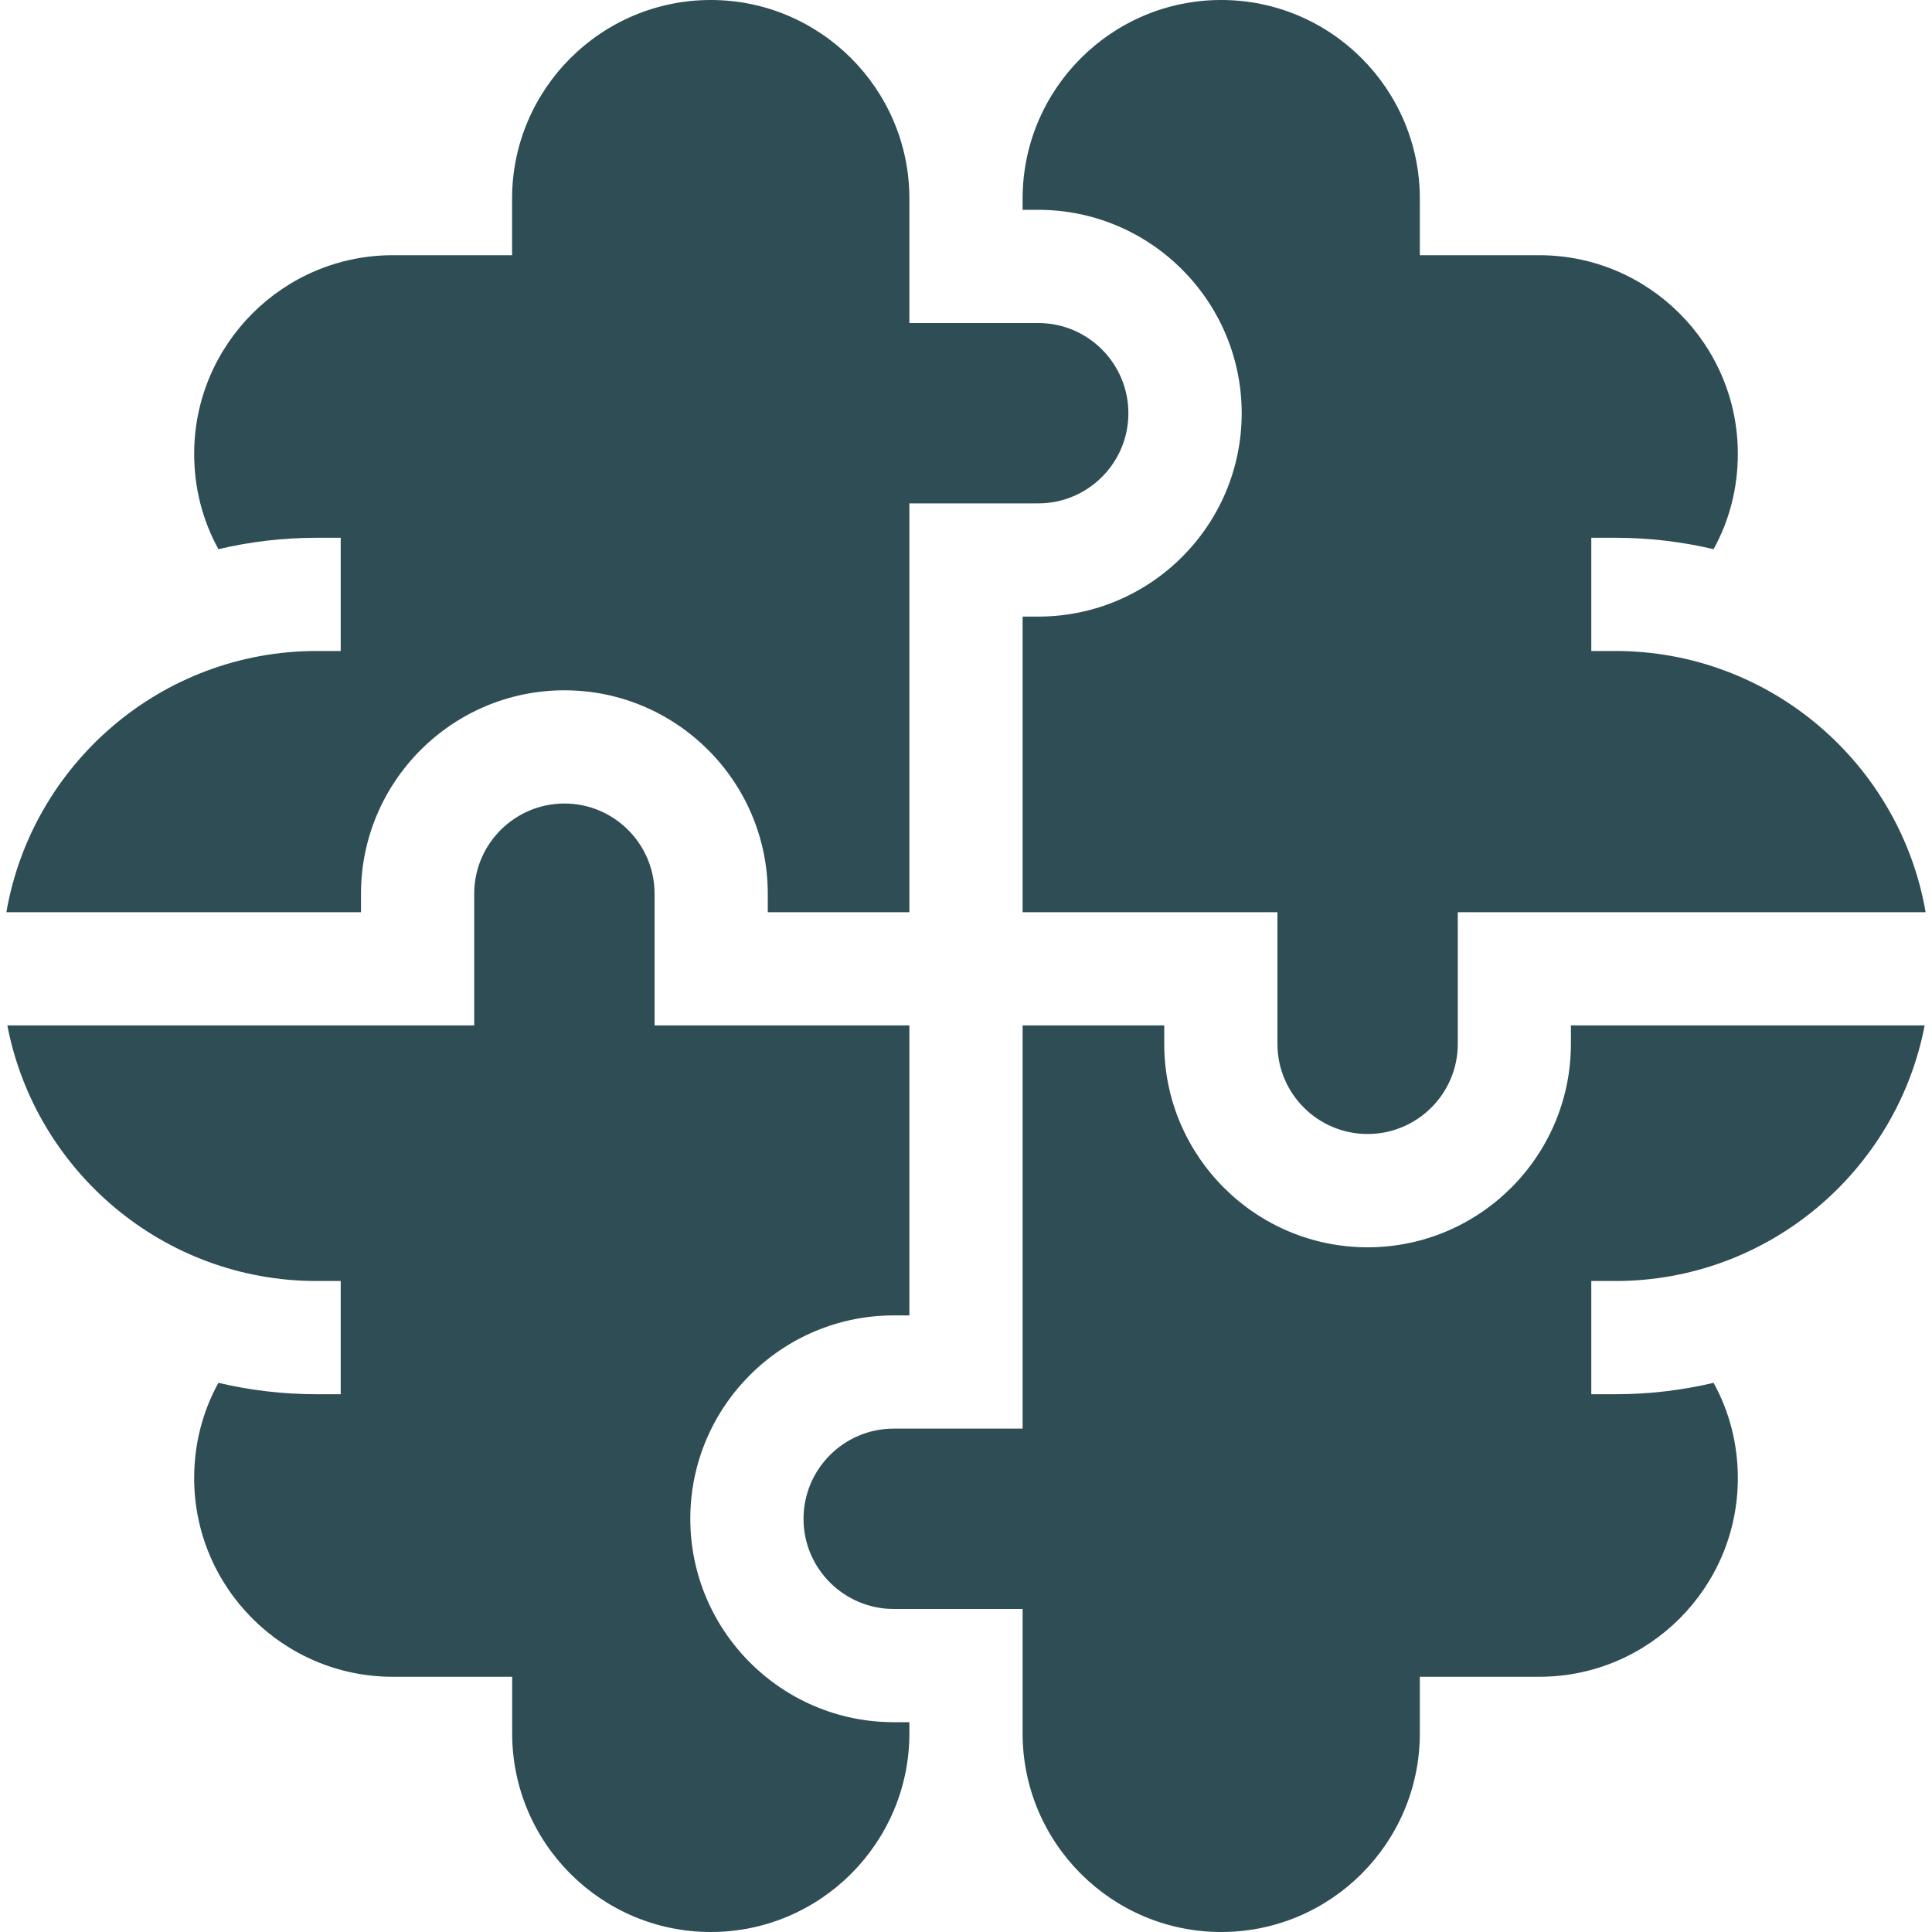
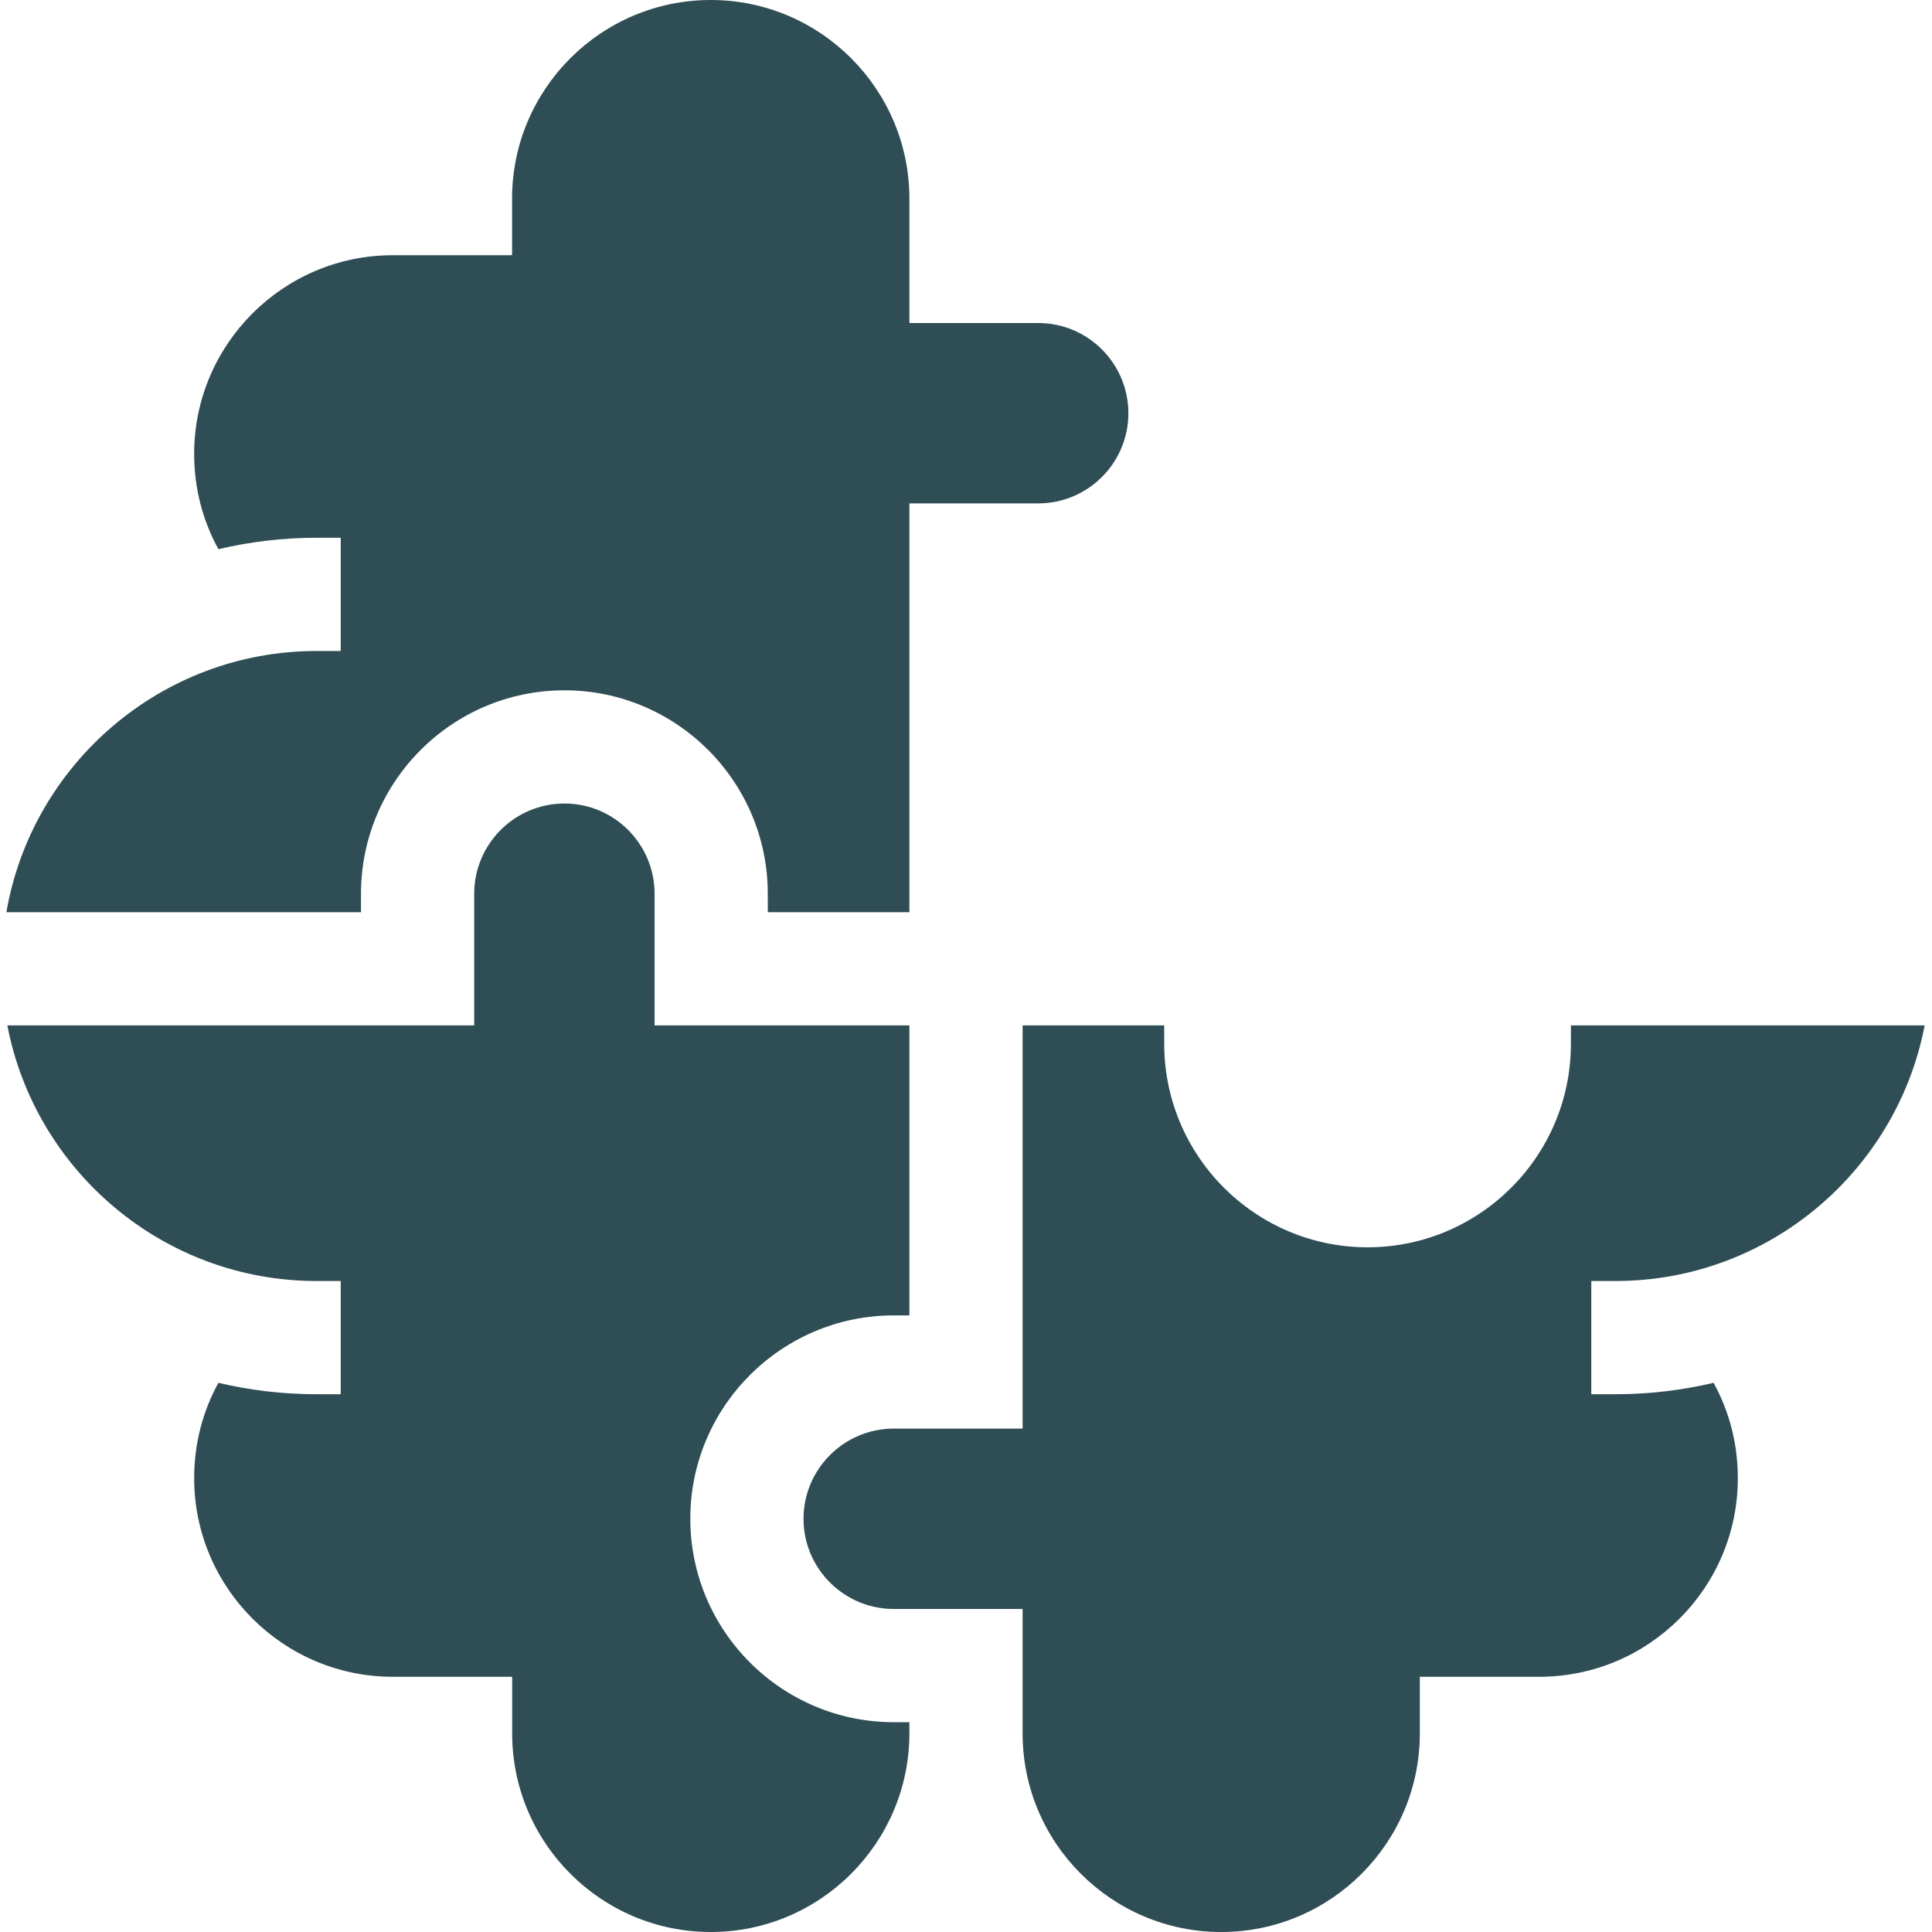
<svg xmlns="http://www.w3.org/2000/svg" width="20" height="20" viewBox="0 0 20 20" fill="none">
  <g clip-path="url(#clip0_4753_4026)">
-     <path d="M12.854 4.278C12.854 5.439 11.909 6.383 10.748 6.383H10.586L10.586 9.443H13.224V10.806C13.224 11.321 13.642 11.739 14.157 11.739C14.672 11.739 15.091 11.321 15.091 10.806V9.443H19.934C19.669 7.91 18.33 6.739 16.722 6.739H16.473V5.567H16.722C17.072 5.567 17.412 5.608 17.739 5.685C17.904 5.385 17.99 5.05 17.99 4.698C17.99 3.565 17.068 2.642 15.934 2.642H14.698V2.056C14.698 0.922 13.776 0 12.642 0C11.508 0 10.586 0.922 10.586 2.056V2.172H10.748C11.909 2.172 12.854 3.117 12.854 4.278Z" fill="#2F4D55" />
    <path d="M3.737 9.252C3.737 8.091 4.682 7.146 5.843 7.146C7.004 7.146 7.948 8.091 7.948 9.252V9.443H9.414L9.414 5.211H10.748C11.263 5.211 11.681 4.792 11.681 4.278C11.681 3.763 11.263 3.344 10.748 3.344H9.414L9.414 2.056C9.414 0.922 8.491 0 7.358 0C6.224 0 5.301 0.922 5.301 2.056V2.642H4.066C2.932 2.642 2.01 3.565 2.01 4.698C2.01 5.05 2.096 5.385 2.261 5.685C2.588 5.608 2.928 5.567 3.278 5.567H3.527V6.739H3.278C1.67 6.739 0.331 7.91 0.066 9.443H3.737V9.252H3.737Z" fill="#2F4D55" />
-     <path d="M16.262 10.806C16.262 11.967 15.318 12.912 14.157 12.912C12.996 12.912 12.052 11.967 12.052 10.806V10.615H10.586L10.586 14.789H9.252C8.737 14.789 8.318 15.208 8.318 15.723C8.318 16.237 8.737 16.656 9.252 16.656H10.586L10.586 17.944H10.586C10.586 19.078 11.508 20 12.642 20C13.776 20 14.698 19.078 14.698 17.944V17.358H15.934C17.068 17.358 17.99 16.436 17.99 15.302C17.99 14.951 17.904 14.615 17.739 14.315C17.412 14.392 17.072 14.433 16.722 14.433H16.473V13.261H16.722C18.31 13.261 19.635 12.12 19.924 10.615H16.262V10.806H16.262Z" fill="#2F4D55" />
+     <path d="M16.262 10.806C16.262 11.967 15.318 12.912 14.157 12.912C12.996 12.912 12.052 11.967 12.052 10.806V10.615H10.586L10.586 14.789H9.252C8.737 14.789 8.318 15.208 8.318 15.723C8.318 16.237 8.737 16.656 9.252 16.656H10.586L10.586 17.944H10.586C10.586 19.078 11.508 20 12.642 20C13.776 20 14.698 19.078 14.698 17.944V17.358H15.934C17.068 17.358 17.99 16.436 17.99 15.302C17.99 14.951 17.904 14.615 17.739 14.315C17.412 14.392 17.072 14.433 16.722 14.433H16.473V13.261H16.722C18.31 13.261 19.635 12.12 19.924 10.615H16.262H16.262Z" fill="#2F4D55" />
    <path d="M7.146 15.722C7.146 14.561 8.091 13.617 9.252 13.617H9.414L9.414 10.615H6.776V9.252C6.776 8.737 6.358 8.318 5.843 8.318C5.328 8.318 4.909 8.737 4.909 9.252V10.615H0.076C0.365 12.12 1.69 13.261 3.278 13.261H3.527V14.433H3.278C2.928 14.433 2.588 14.392 2.261 14.315C2.096 14.615 2.01 14.95 2.01 15.302C2.01 16.435 2.932 17.358 4.066 17.358H5.302V17.944C5.302 19.078 6.224 20 7.358 20C8.491 20 9.413 19.078 9.414 17.945V17.828H9.252C8.091 17.828 7.146 16.883 7.146 15.722Z" fill="#2F4D55" />
  </g>
  <defs>
    <clipPath id="clip0_4753_4026">
      <rect width="20" height="20" fill="white" />
    </clipPath>
  </defs>
</svg>